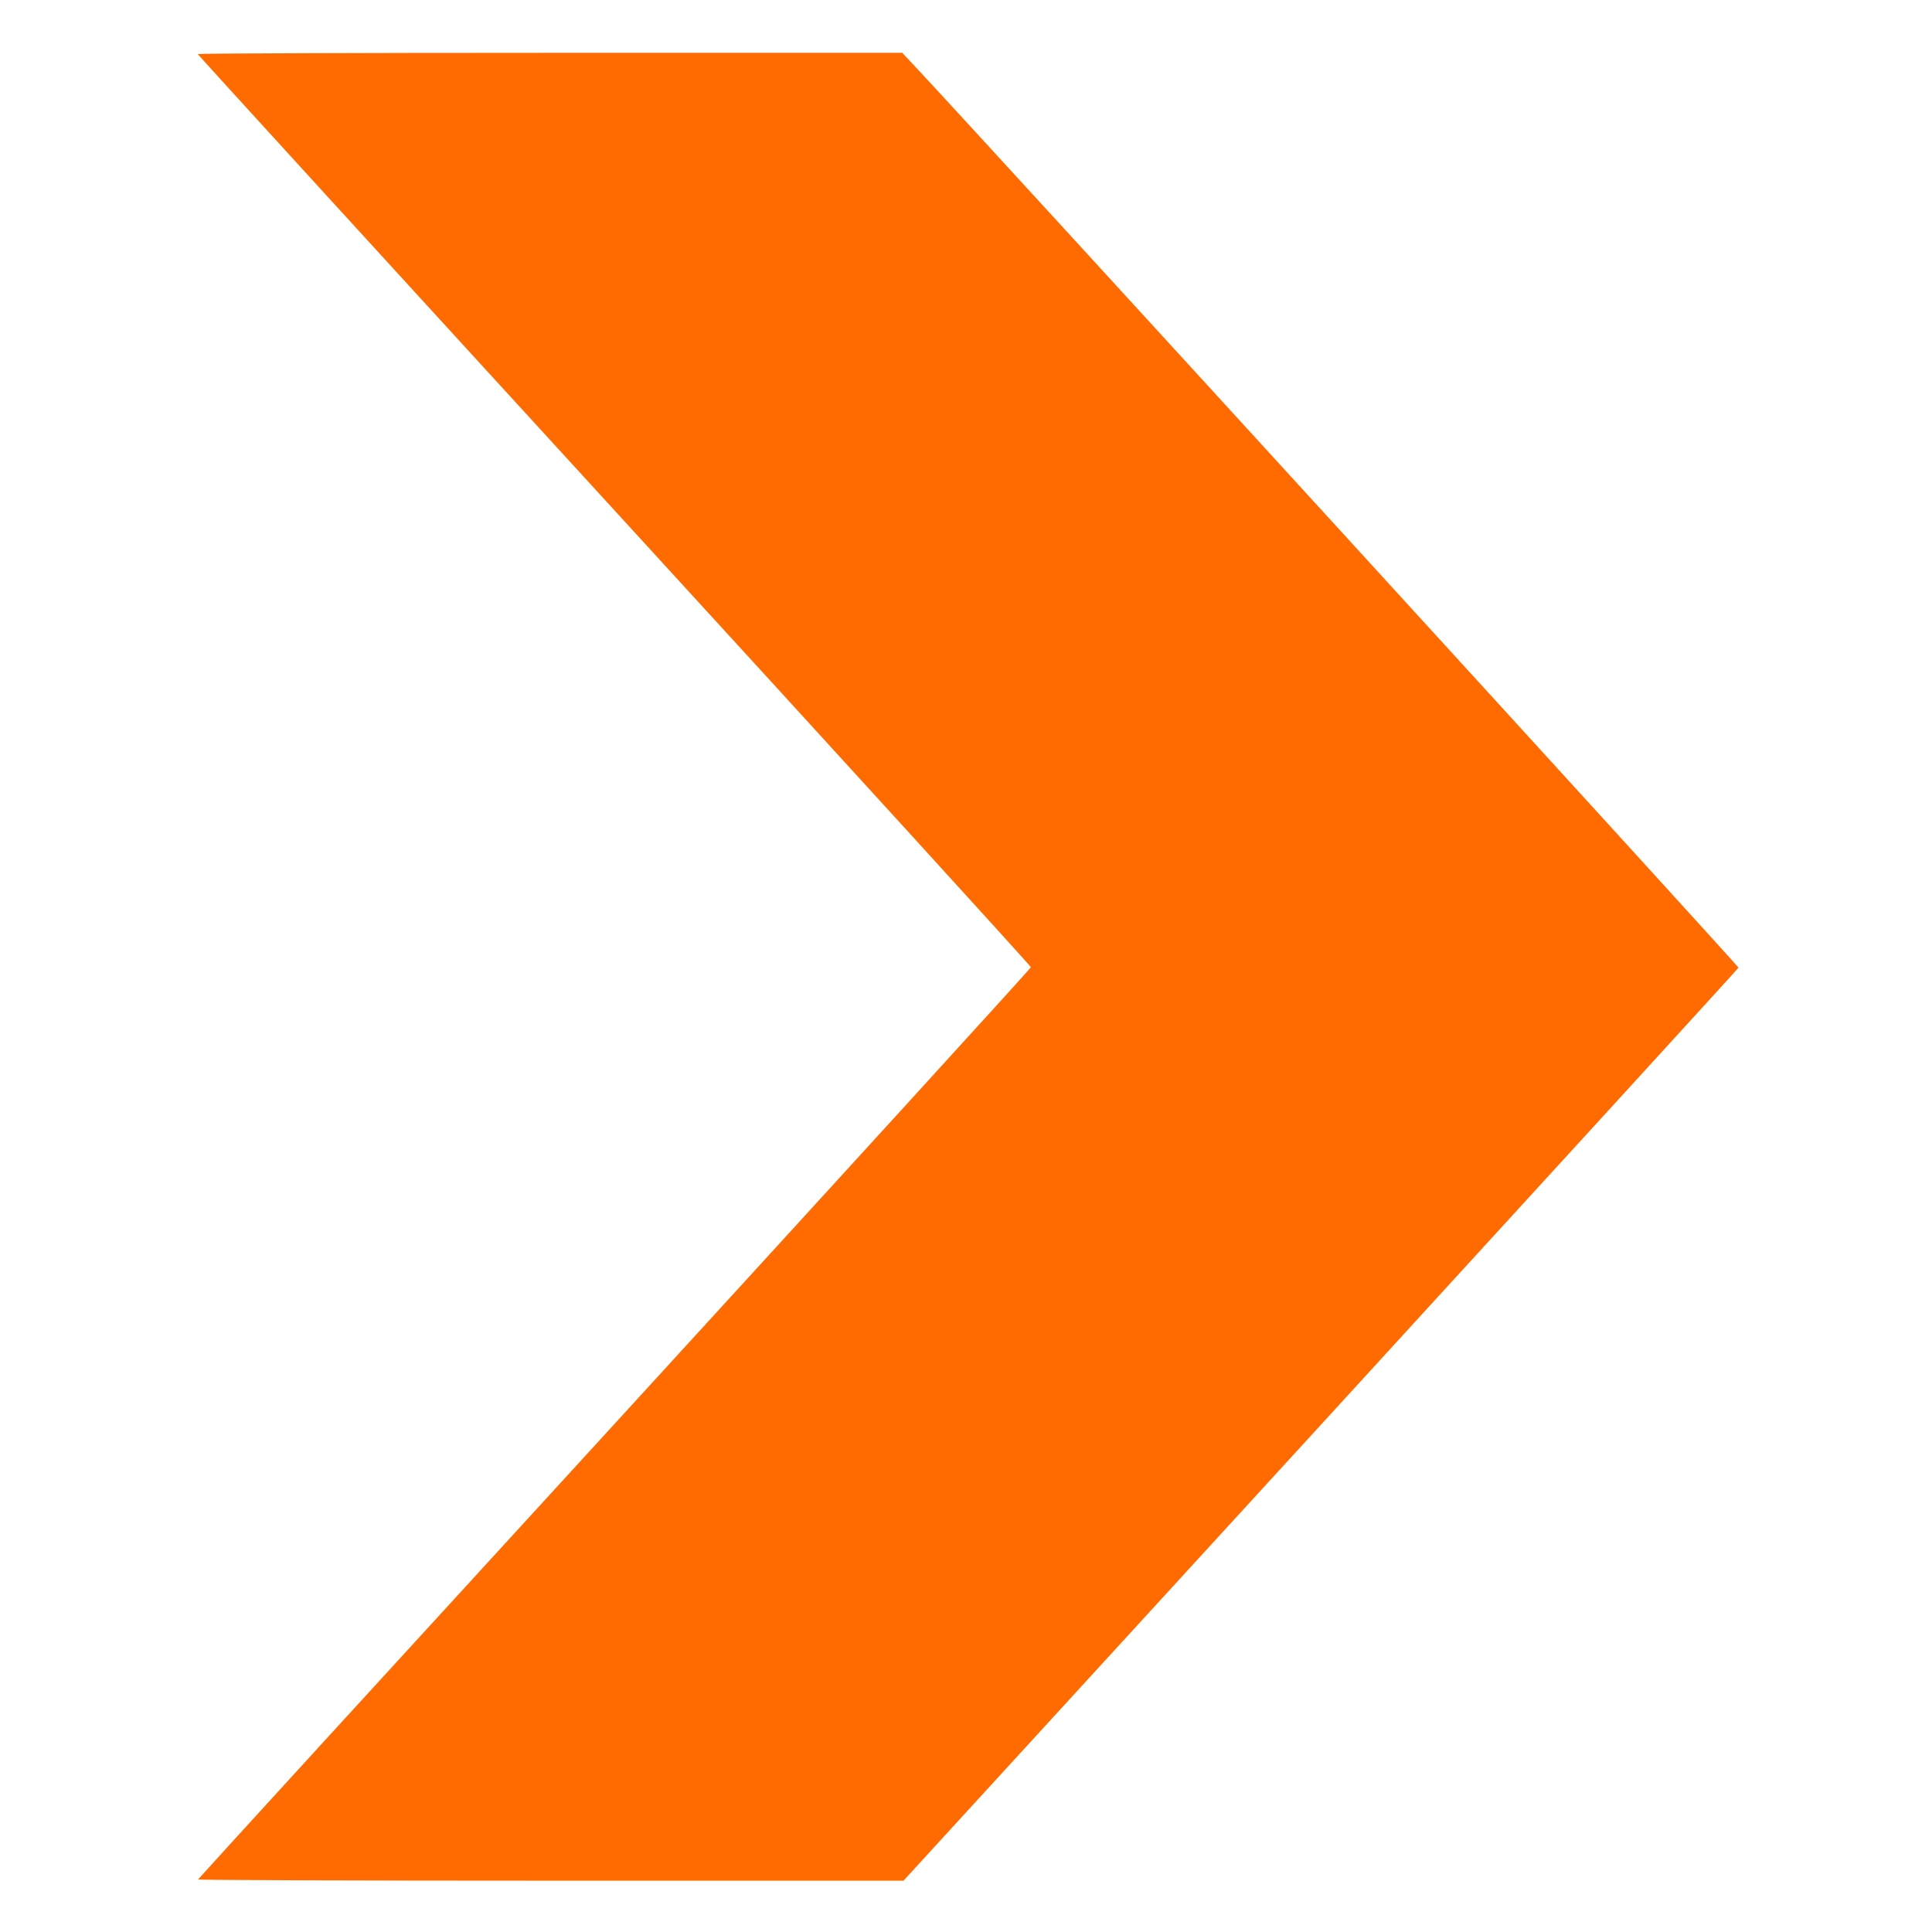
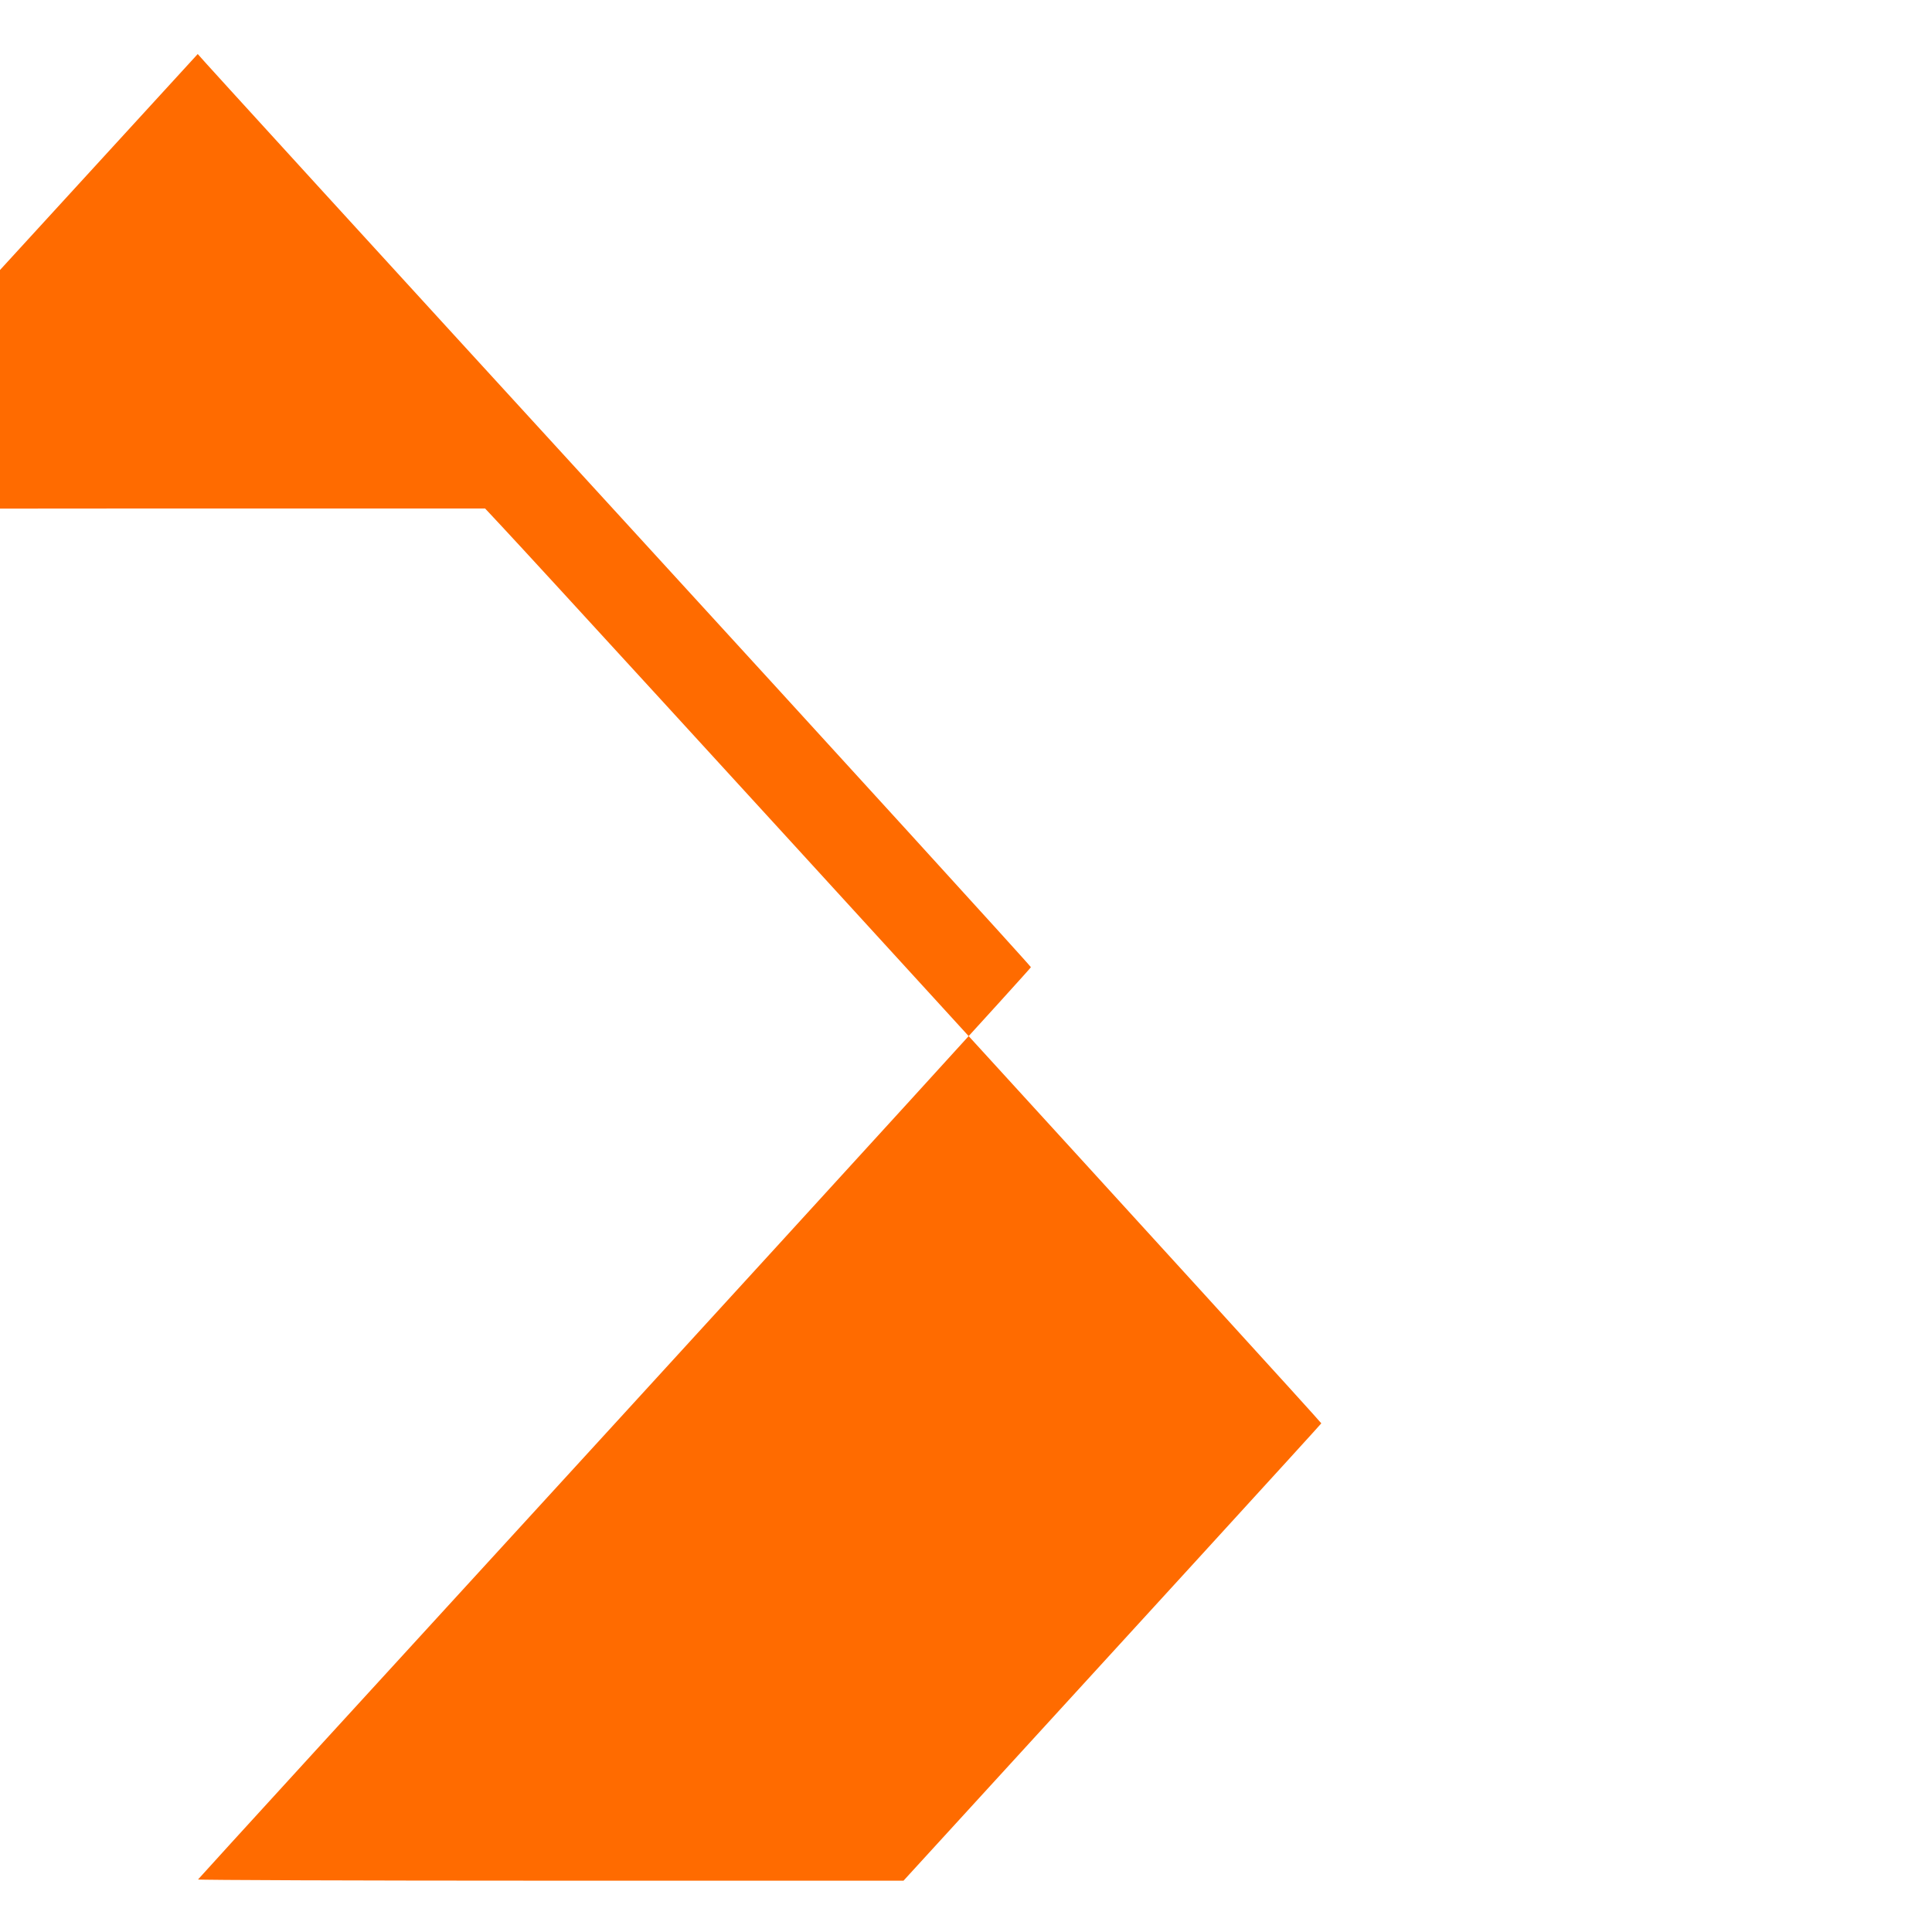
<svg xmlns="http://www.w3.org/2000/svg" xmlns:ns1="http://sodipodi.sourceforge.net/DTD/sodipodi-0.dtd" xmlns:ns2="http://www.inkscape.org/namespaces/inkscape" height="1280pt" preserveAspectRatio="xMidYMid meet" viewBox="0 0 1280 1280" width="1280pt" id="svg44" ns1:docname="1314470.svg" ns2:version="1.2.1 (9c6d41e, 2022-07-14)">
  <defs id="defs48" />
-   <path d="m1310 12442c0-4 1242-1364 2760-3022s2760-3021 2760-3028-1241-1367-2757-3024c-1517-1656-2759-3015-2761-3020-2-4 1049-8 2335-8h2339l2764 3019c1520 1661 2766 3024 2768 3030 3 8-4939 5417-5426 5939l-114 122h-2334c-1284 0-2334-4-2334-8z" transform="matrix(.1 0 0 -.1 0 1280)" id="path42" style="fill:#ff6b00;fill-opacity:1.0" />
+   <path d="m1310 12442c0-4 1242-1364 2760-3022s2760-3021 2760-3028-1241-1367-2757-3024c-1517-1656-2759-3015-2761-3020-2-4 1049-8 2335-8h2339c1520 1661 2766 3024 2768 3030 3 8-4939 5417-5426 5939l-114 122h-2334c-1284 0-2334-4-2334-8z" transform="matrix(.1 0 0 -.1 0 1280)" id="path42" style="fill:#ff6b00;fill-opacity:1.0" />
</svg>